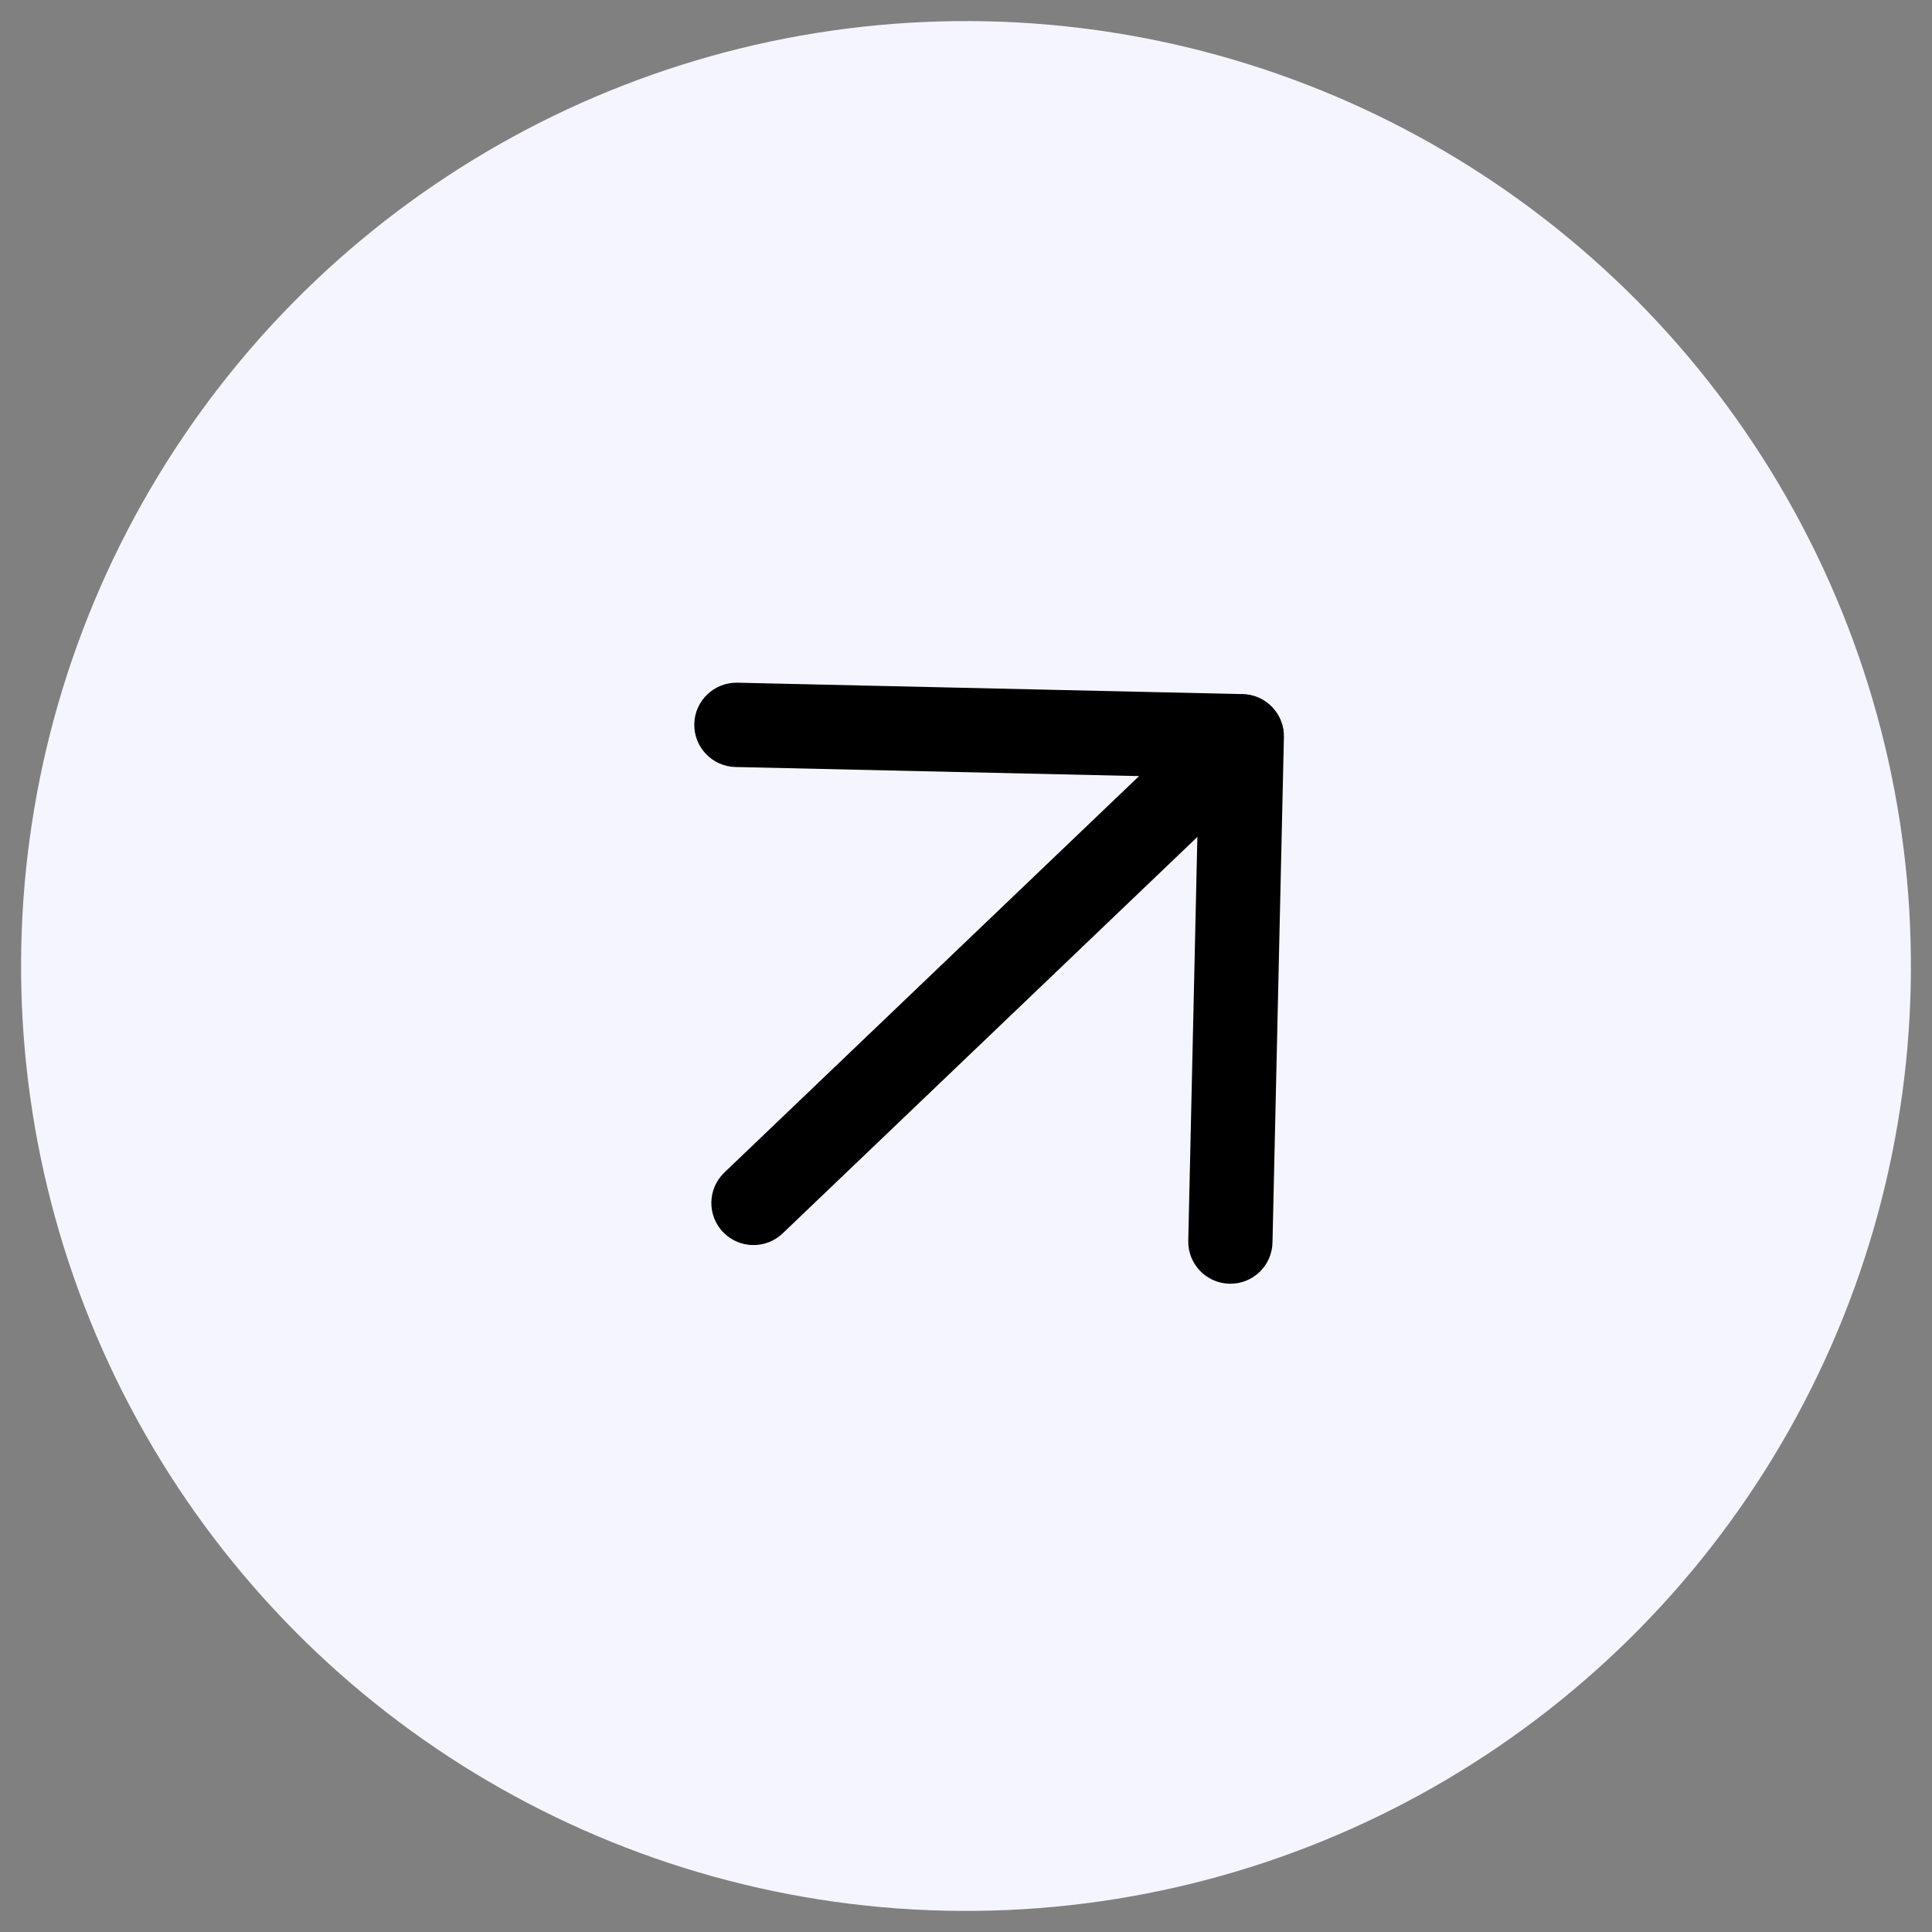
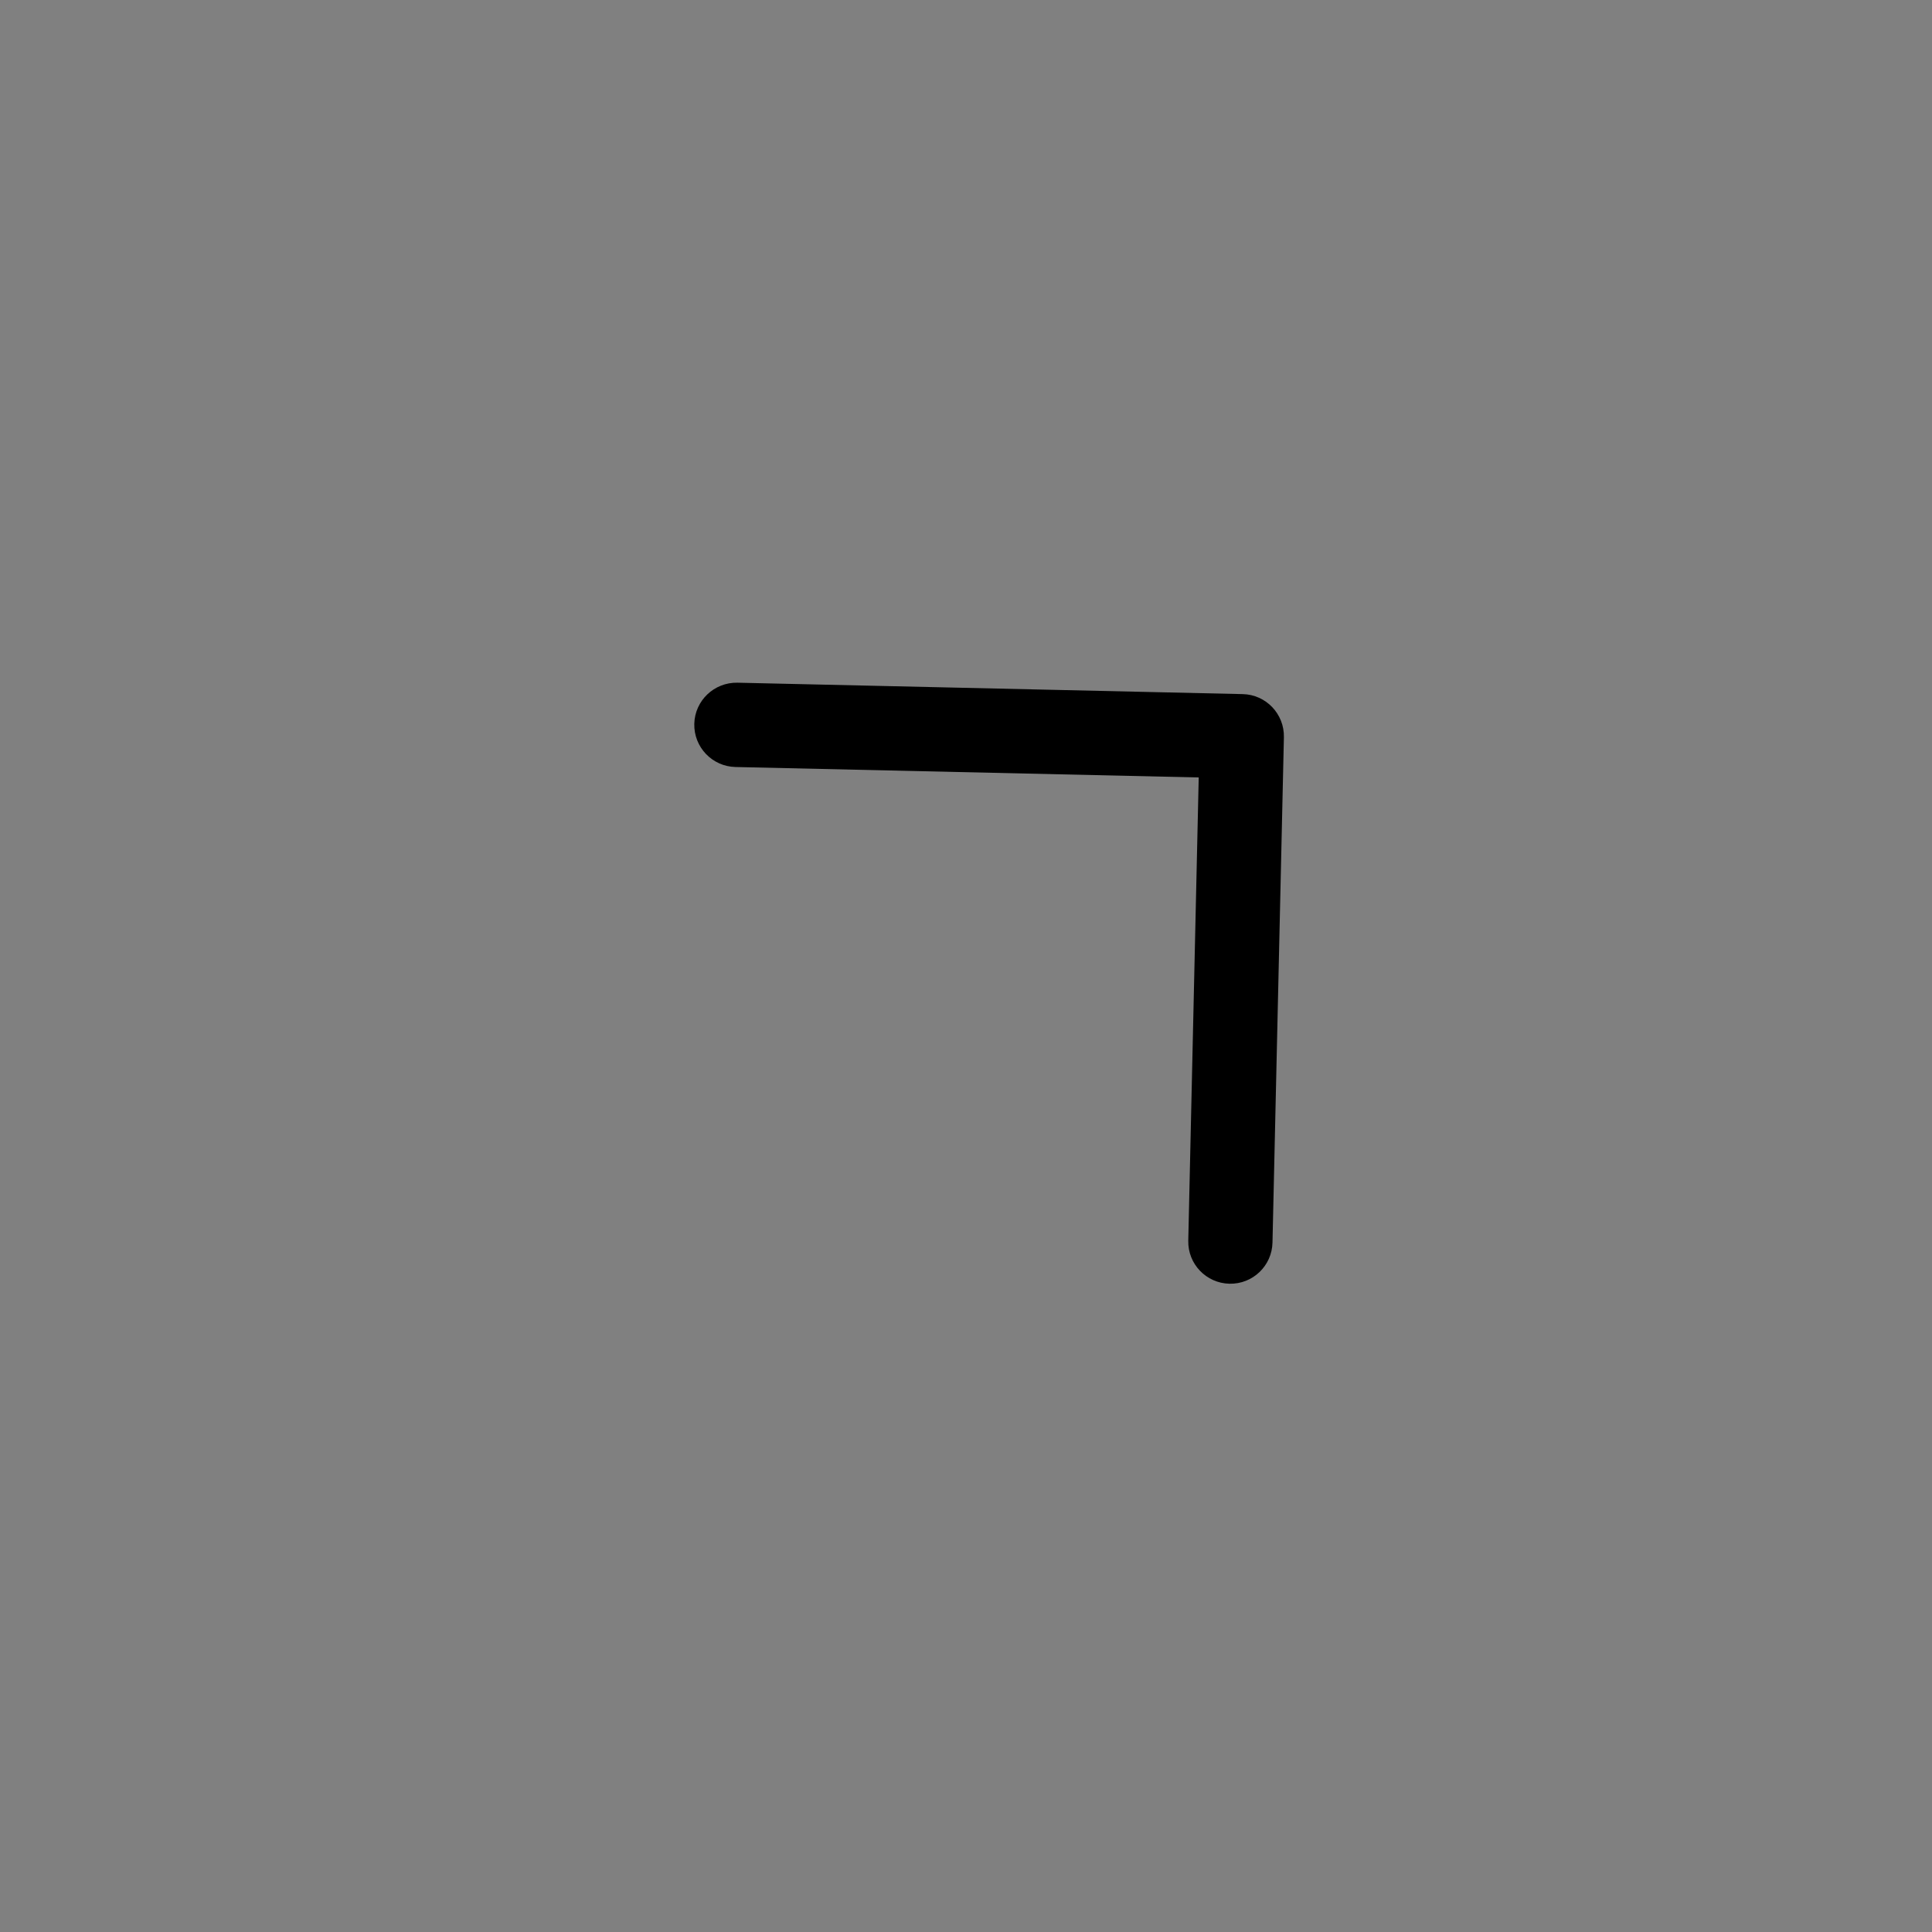
<svg xmlns="http://www.w3.org/2000/svg" width="22" height="22" viewBox="0 0 22 22" fill="none">
  <rect x="0" y="0" width="22" height="22" fill="#808080" stroke="none" />
-   <ellipse cx="11" cy="11" rx="10.76" ry="10.76" transform="rotate(-88.707 11 11)" fill="#F5F5FF" />
-   <path d="M8.233 14.03C8.05 13.838 8.057 13.535 8.249 13.351L13.806 8.039C13.998 7.856 14.302 7.863 14.485 8.055C14.668 8.246 14.661 8.55 14.469 8.733L8.912 14.045C8.72 14.228 8.417 14.221 8.233 14.03Z" fill="black" />
  <path d="M7.906 8.243C7.912 7.978 8.132 7.769 8.397 7.774L14.152 7.904C14.416 7.91 14.626 8.13 14.62 8.395L14.49 14.15C14.484 14.414 14.265 14.624 14 14.618C13.735 14.612 13.525 14.393 13.531 14.128L13.65 8.853L8.375 8.734C8.11 8.728 7.9 8.508 7.906 8.243Z" fill="black" />
</svg>